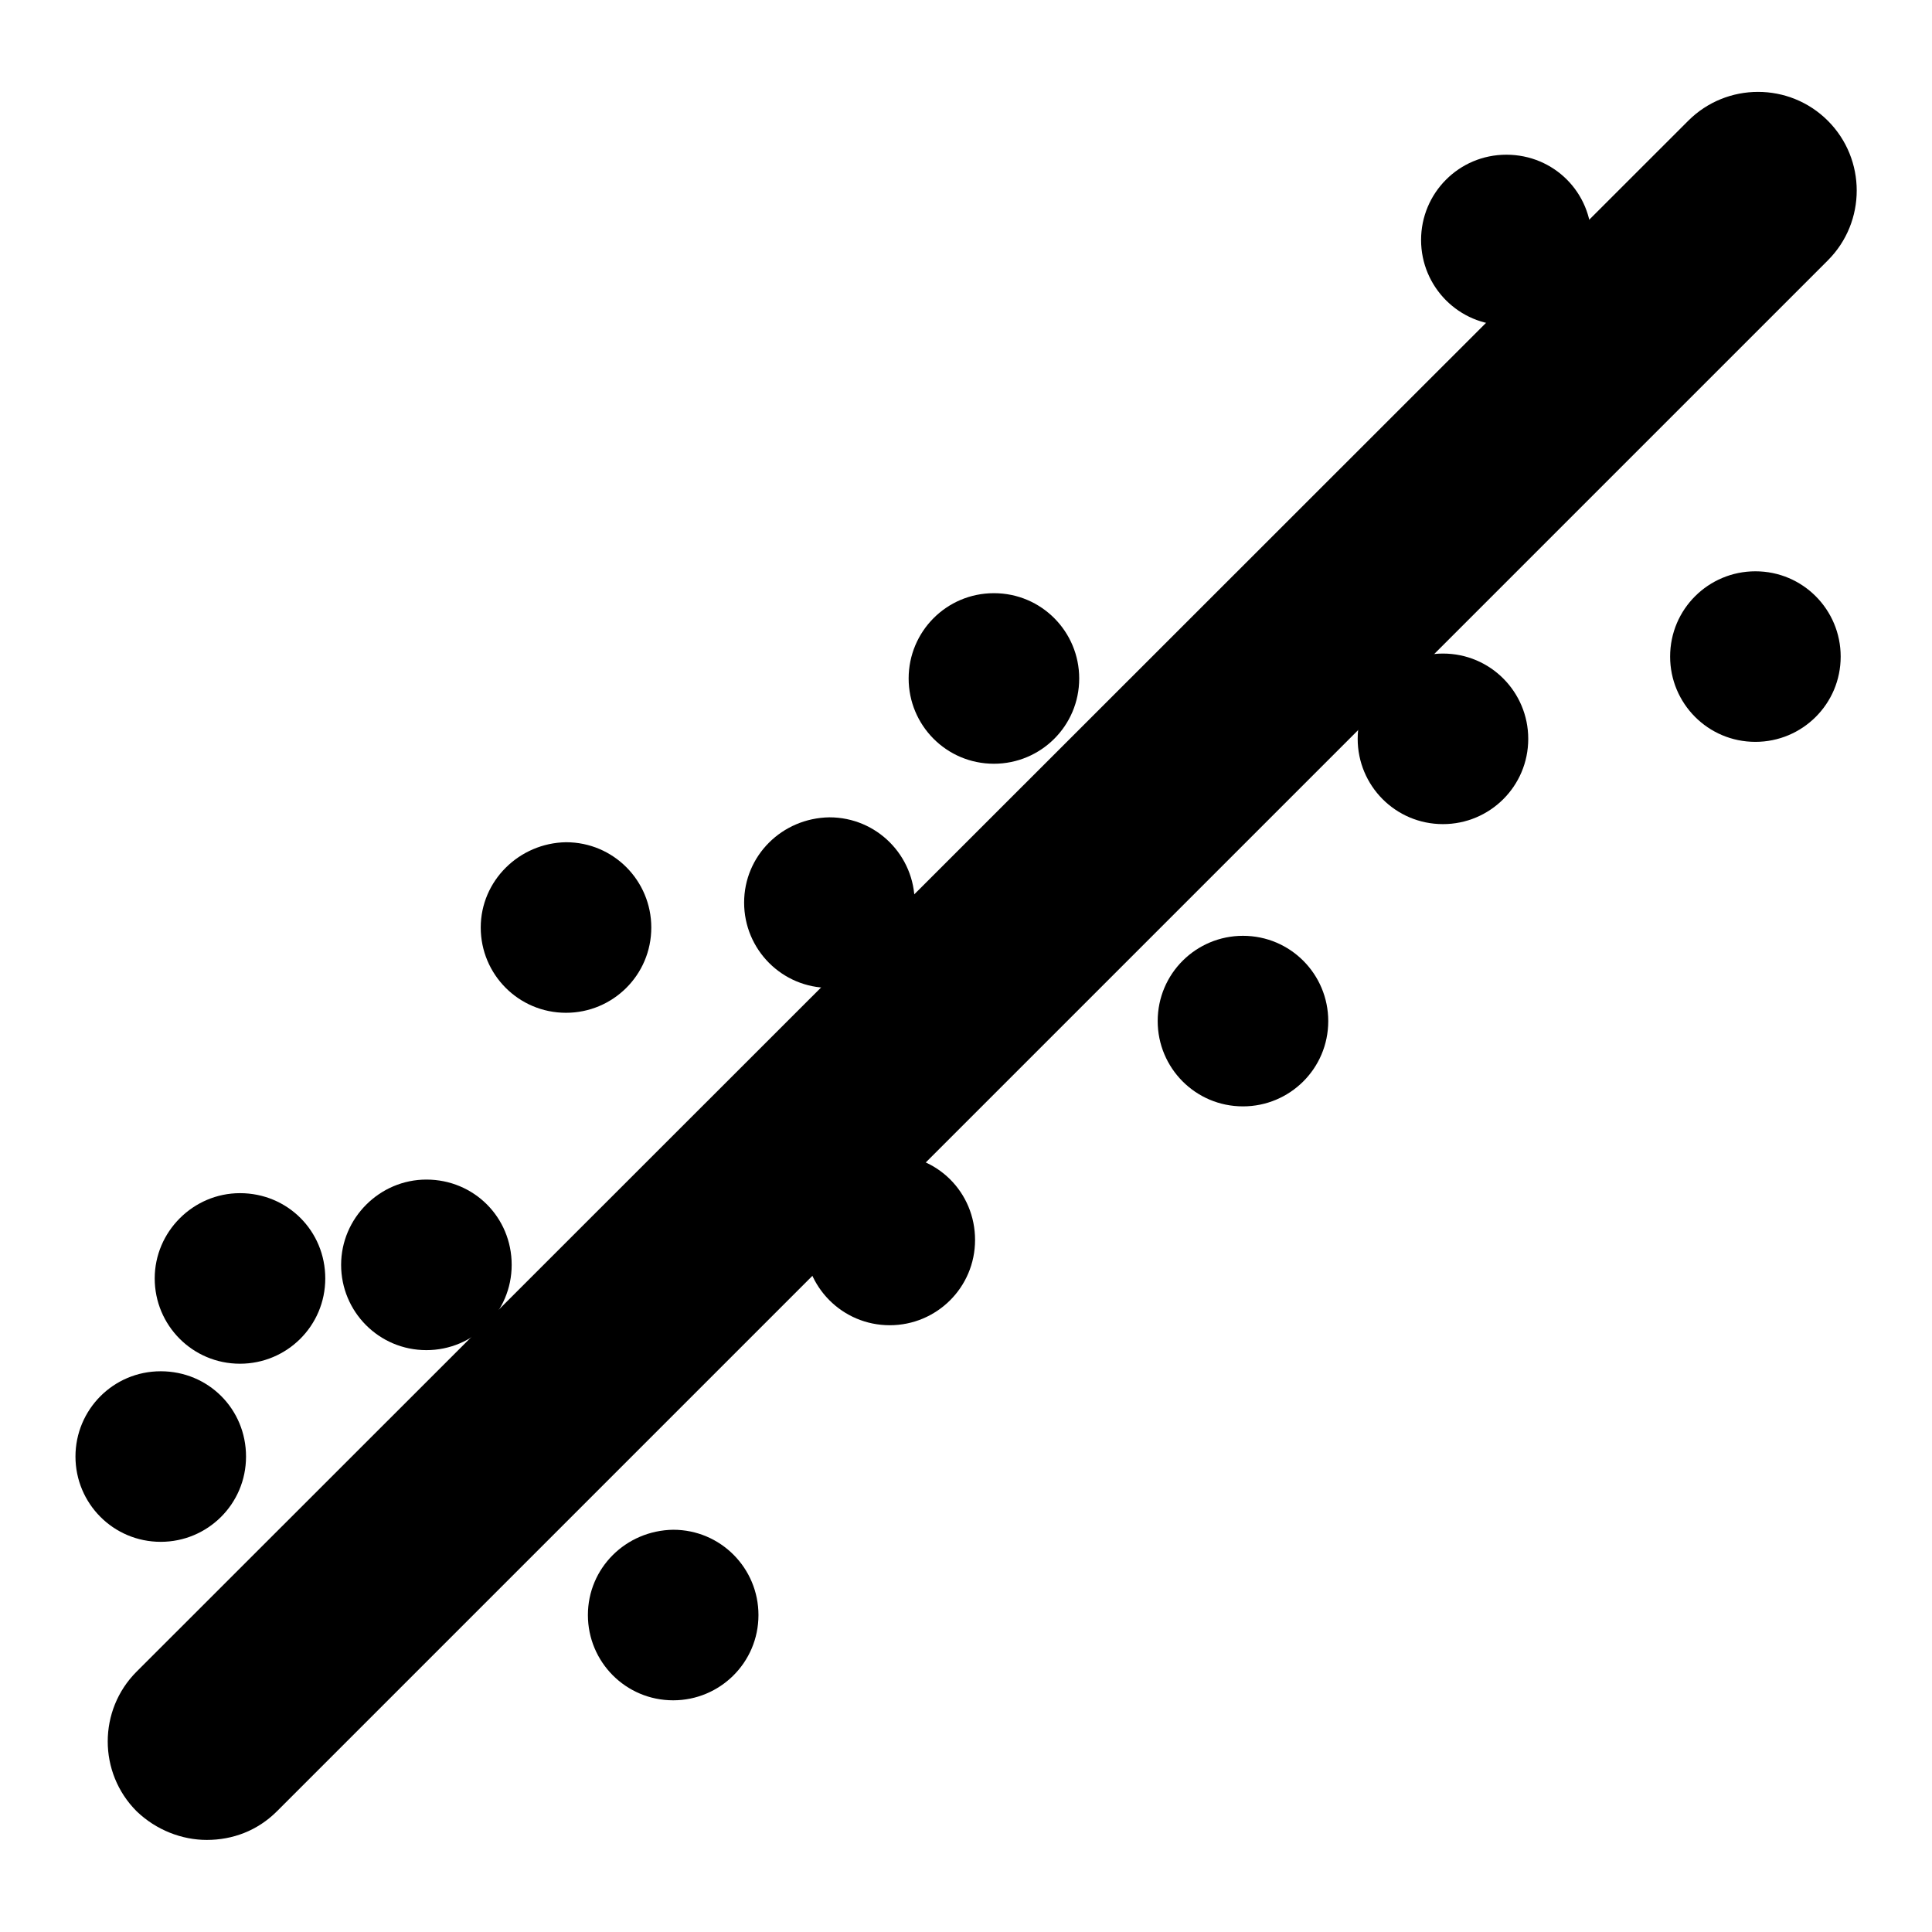
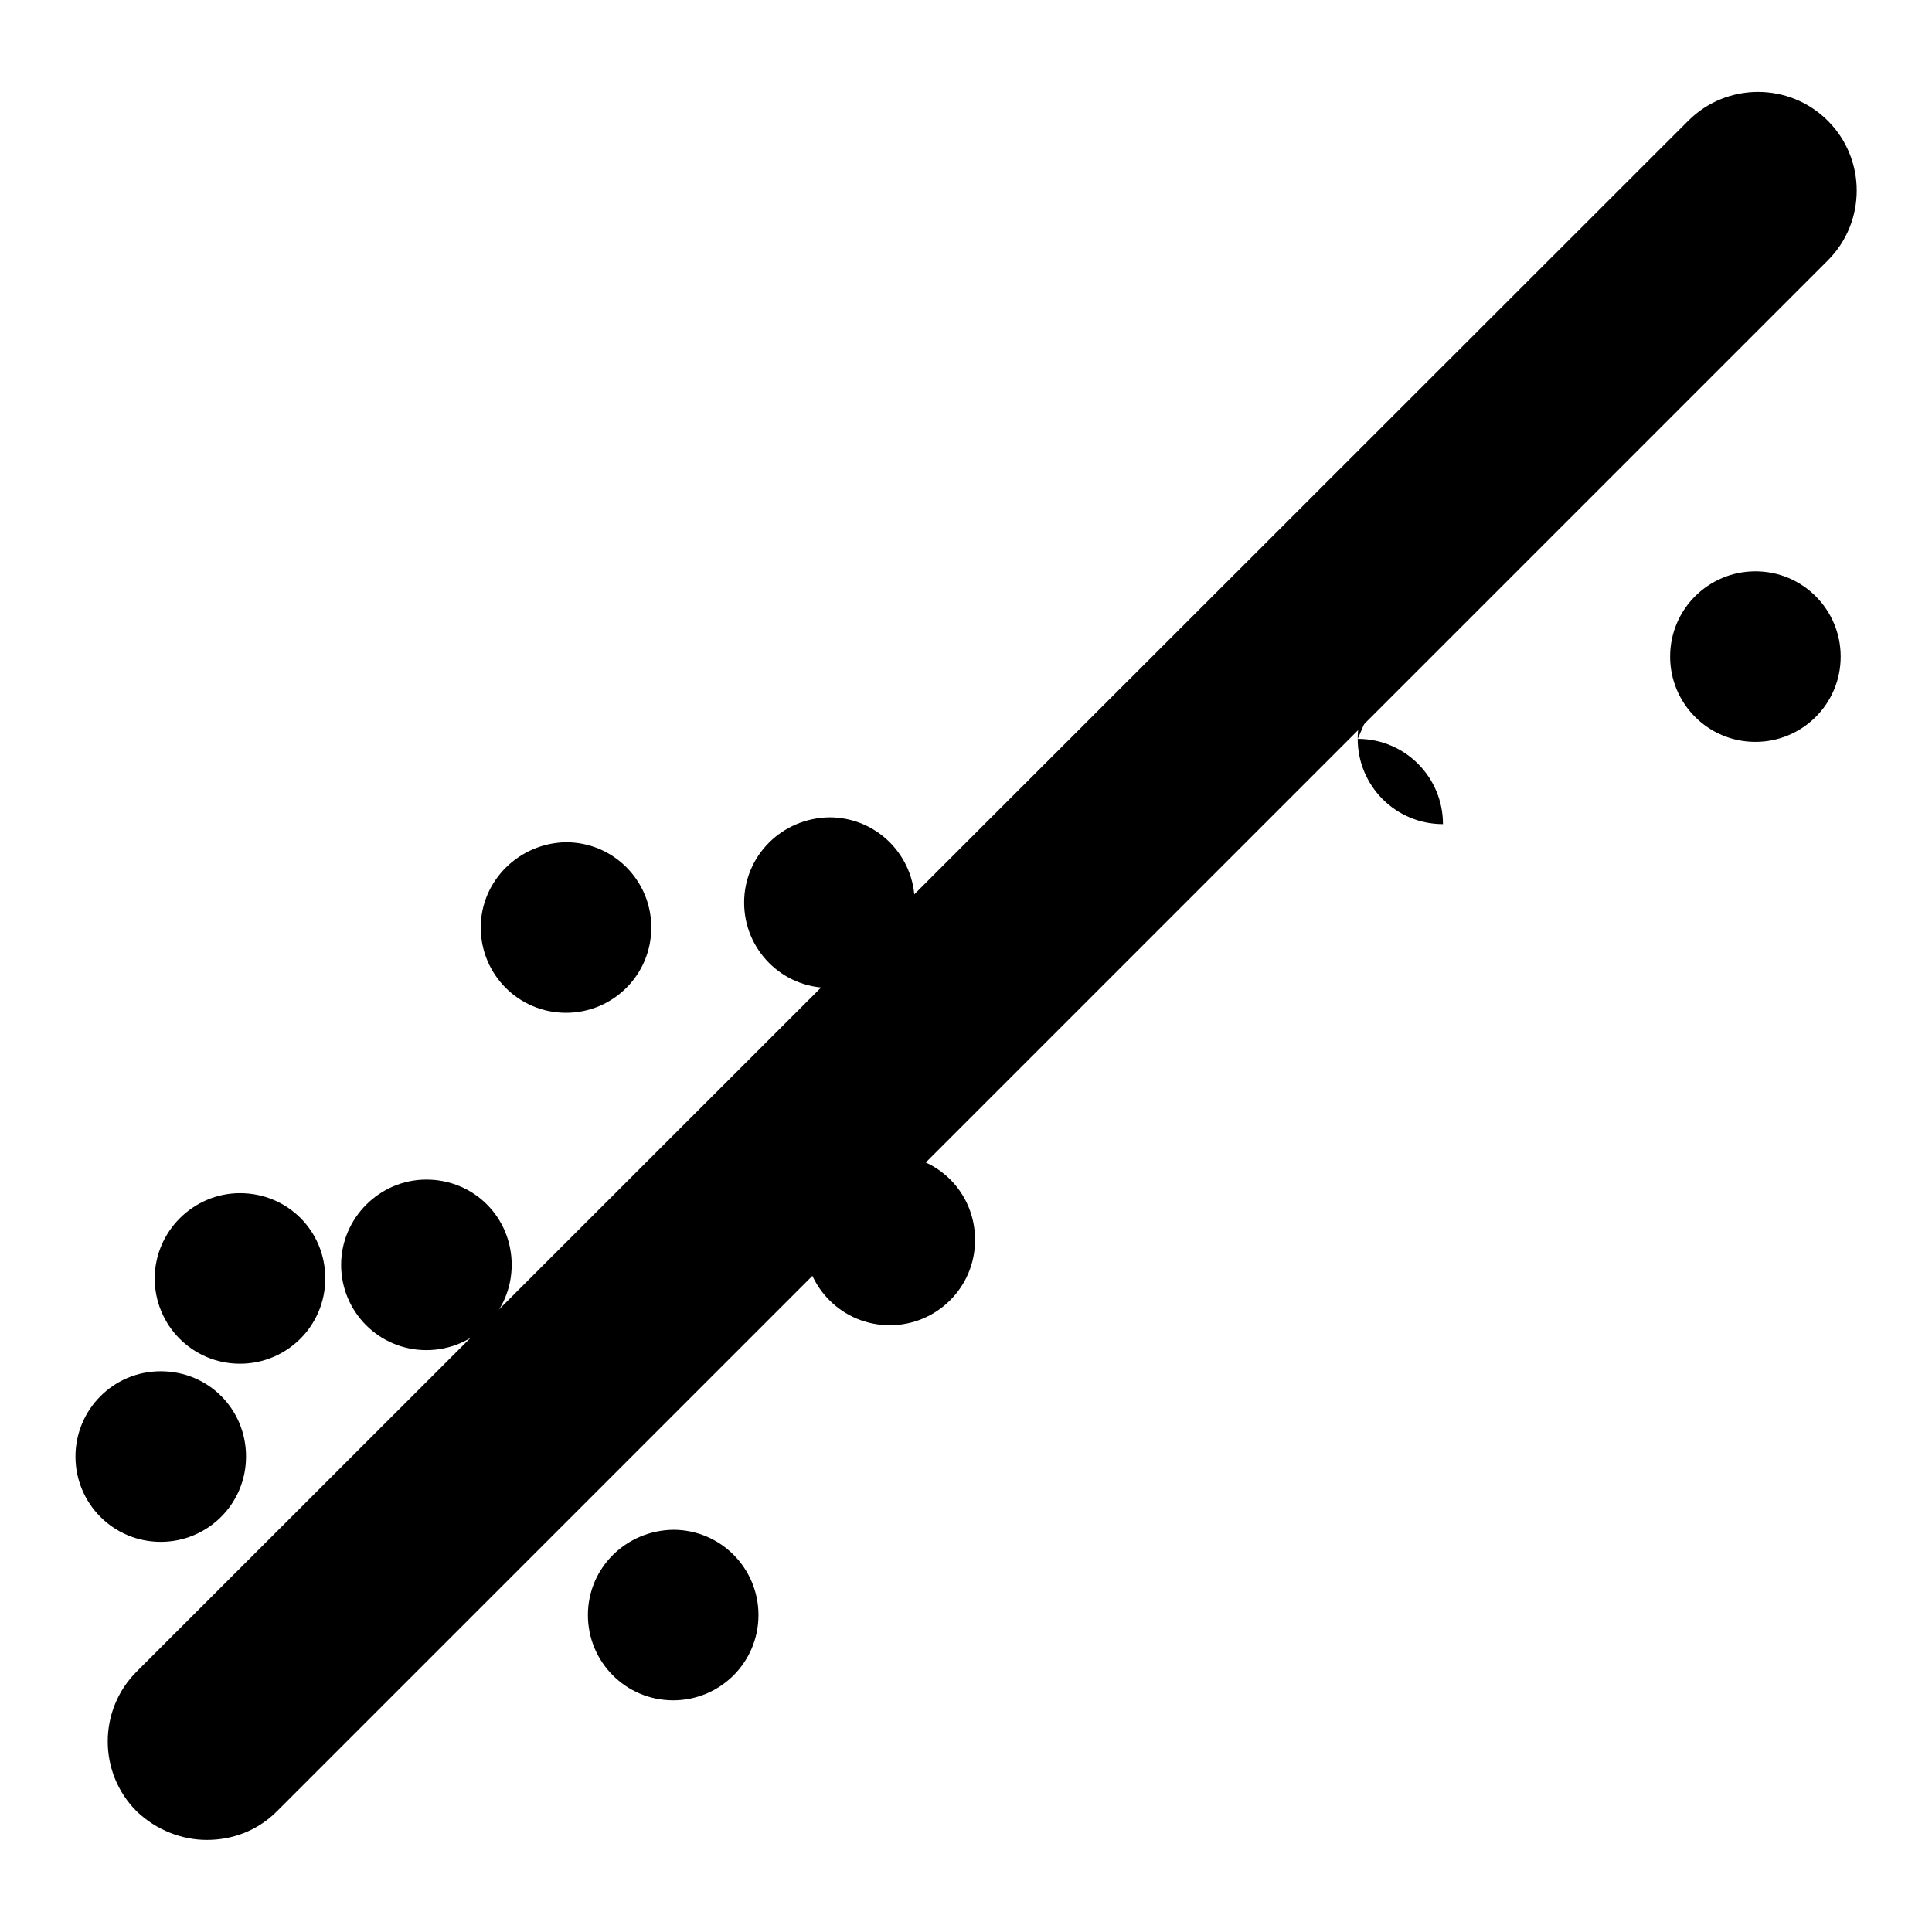
<svg xmlns="http://www.w3.org/2000/svg" version="1.1" x="0px" y="0px" viewBox="0 0 256 256" enable-background="new 0 0 256 256" xml:space="preserve">
  <g>
    <path fill="#000000" d="M27.4,243.8c-3.3,0-6.7-1.3-9.3-3.8c-5.1-5.1-5.1-13.4,0-18.5L223.7,16c5.1-5.1,13.4-5.1,18.5,0 c5.1,5.1,5.1,13.4,0,18.5L36.7,240C34.1,242.6,30.8,243.8,27.4,243.8z" />
    <path fill="#000000" d="M10,193c0,6.2,5,11.3,11.3,11.3c6.2,0,11.3-5,11.3-11.3s-5-11.3-11.3-11.3C15,181.7,10,186.8,10,193z" />
    <path fill="#000000" d="M20.5,169.4c0,6.2,5,11.3,11.3,11.3c6.2,0,11.3-5,11.3-11.3s-5-11.3-11.3-11.3 C25.6,158.1,20.5,163.2,20.5,169.4z" />
    <path fill="#000000" d="M45.2,167.6c0,6.2,5,11.3,11.3,11.3c6.2,0,11.3-5,11.3-11.3s-5-11.3-11.3-11.3 C50.3,156.3,45.2,161.4,45.2,167.6z" />
    <path fill="#000000" d="M63.7,122.9c0,6.2,5,11.3,11.3,11.3c6.2,0,11.3-5,11.3-11.3l0,0c0-6.2-5-11.3-11.3-11.3 C68.8,111.7,63.7,116.7,63.7,122.9z" />
    <path fill="#000000" d="M98.6,119.6c0,6.2,5,11.3,11.3,11.3c6.2,0,11.3-5,11.3-11.3c0-6.2-5-11.3-11.3-11.3 C103.6,108.4,98.6,113.4,98.6,119.6z" />
-     <path fill="#000000" d="M120.4,89.9c0,6.2,5,11.3,11.3,11.3c6.2,0,11.3-5,11.3-11.3c0-6.2-5-11.3-11.3-11.3 C125.4,78.6,120.4,83.7,120.4,89.9z" />
-     <path fill="#000000" d="M153.4,135.3c0,6.2,5,11.3,11.3,11.3c6.2,0,11.3-5,11.3-11.3c0-6.2-5-11.3-11.3-11.3 C158.5,124,153.4,129,153.4,135.3z" />
-     <path fill="#000000" d="M179.9,97.9c0,6.2,5,11.3,11.3,11.3c6.2,0,11.3-5,11.3-11.3c0-6.2-5-11.3-11.3-11.3 C185,86.6,179.9,91.6,179.9,97.9z" />
+     <path fill="#000000" d="M179.9,97.9c0,6.2,5,11.3,11.3,11.3c0-6.2-5-11.3-11.3-11.3 C185,86.6,179.9,91.6,179.9,97.9z" />
    <path fill="#000000" d="M221.3,87c0,6.2,5,11.3,11.3,11.3c6.2,0,11.3-5,11.3-11.3c0-6.2-5-11.3-11.3-11.3 C226.4,75.7,221.3,80.7,221.3,87z" />
    <path fill="#000000" d="M77.9,214c0,6.2,5,11.3,11.3,11.3c6.2,0,11.3-5,11.3-11.3c0-6.2-5-11.3-11.3-11.3 C82.9,202.8,77.9,207.8,77.9,214z" />
    <path fill="#000000" d="M106.6,164.3c0,6.2,5,11.3,11.3,11.3c6.2,0,11.3-5,11.3-11.3s-5-11.3-11.3-11.3 C111.6,153,106.6,158.1,106.6,164.3z" />
-     <path fill="#000000" d="M188.3,31.8c0,6.2,5,11.3,11.3,11.3s11.3-5,11.3-11.3s-5-11.3-11.3-11.3S188.3,25.6,188.3,31.8z" />
  </g>
</svg>